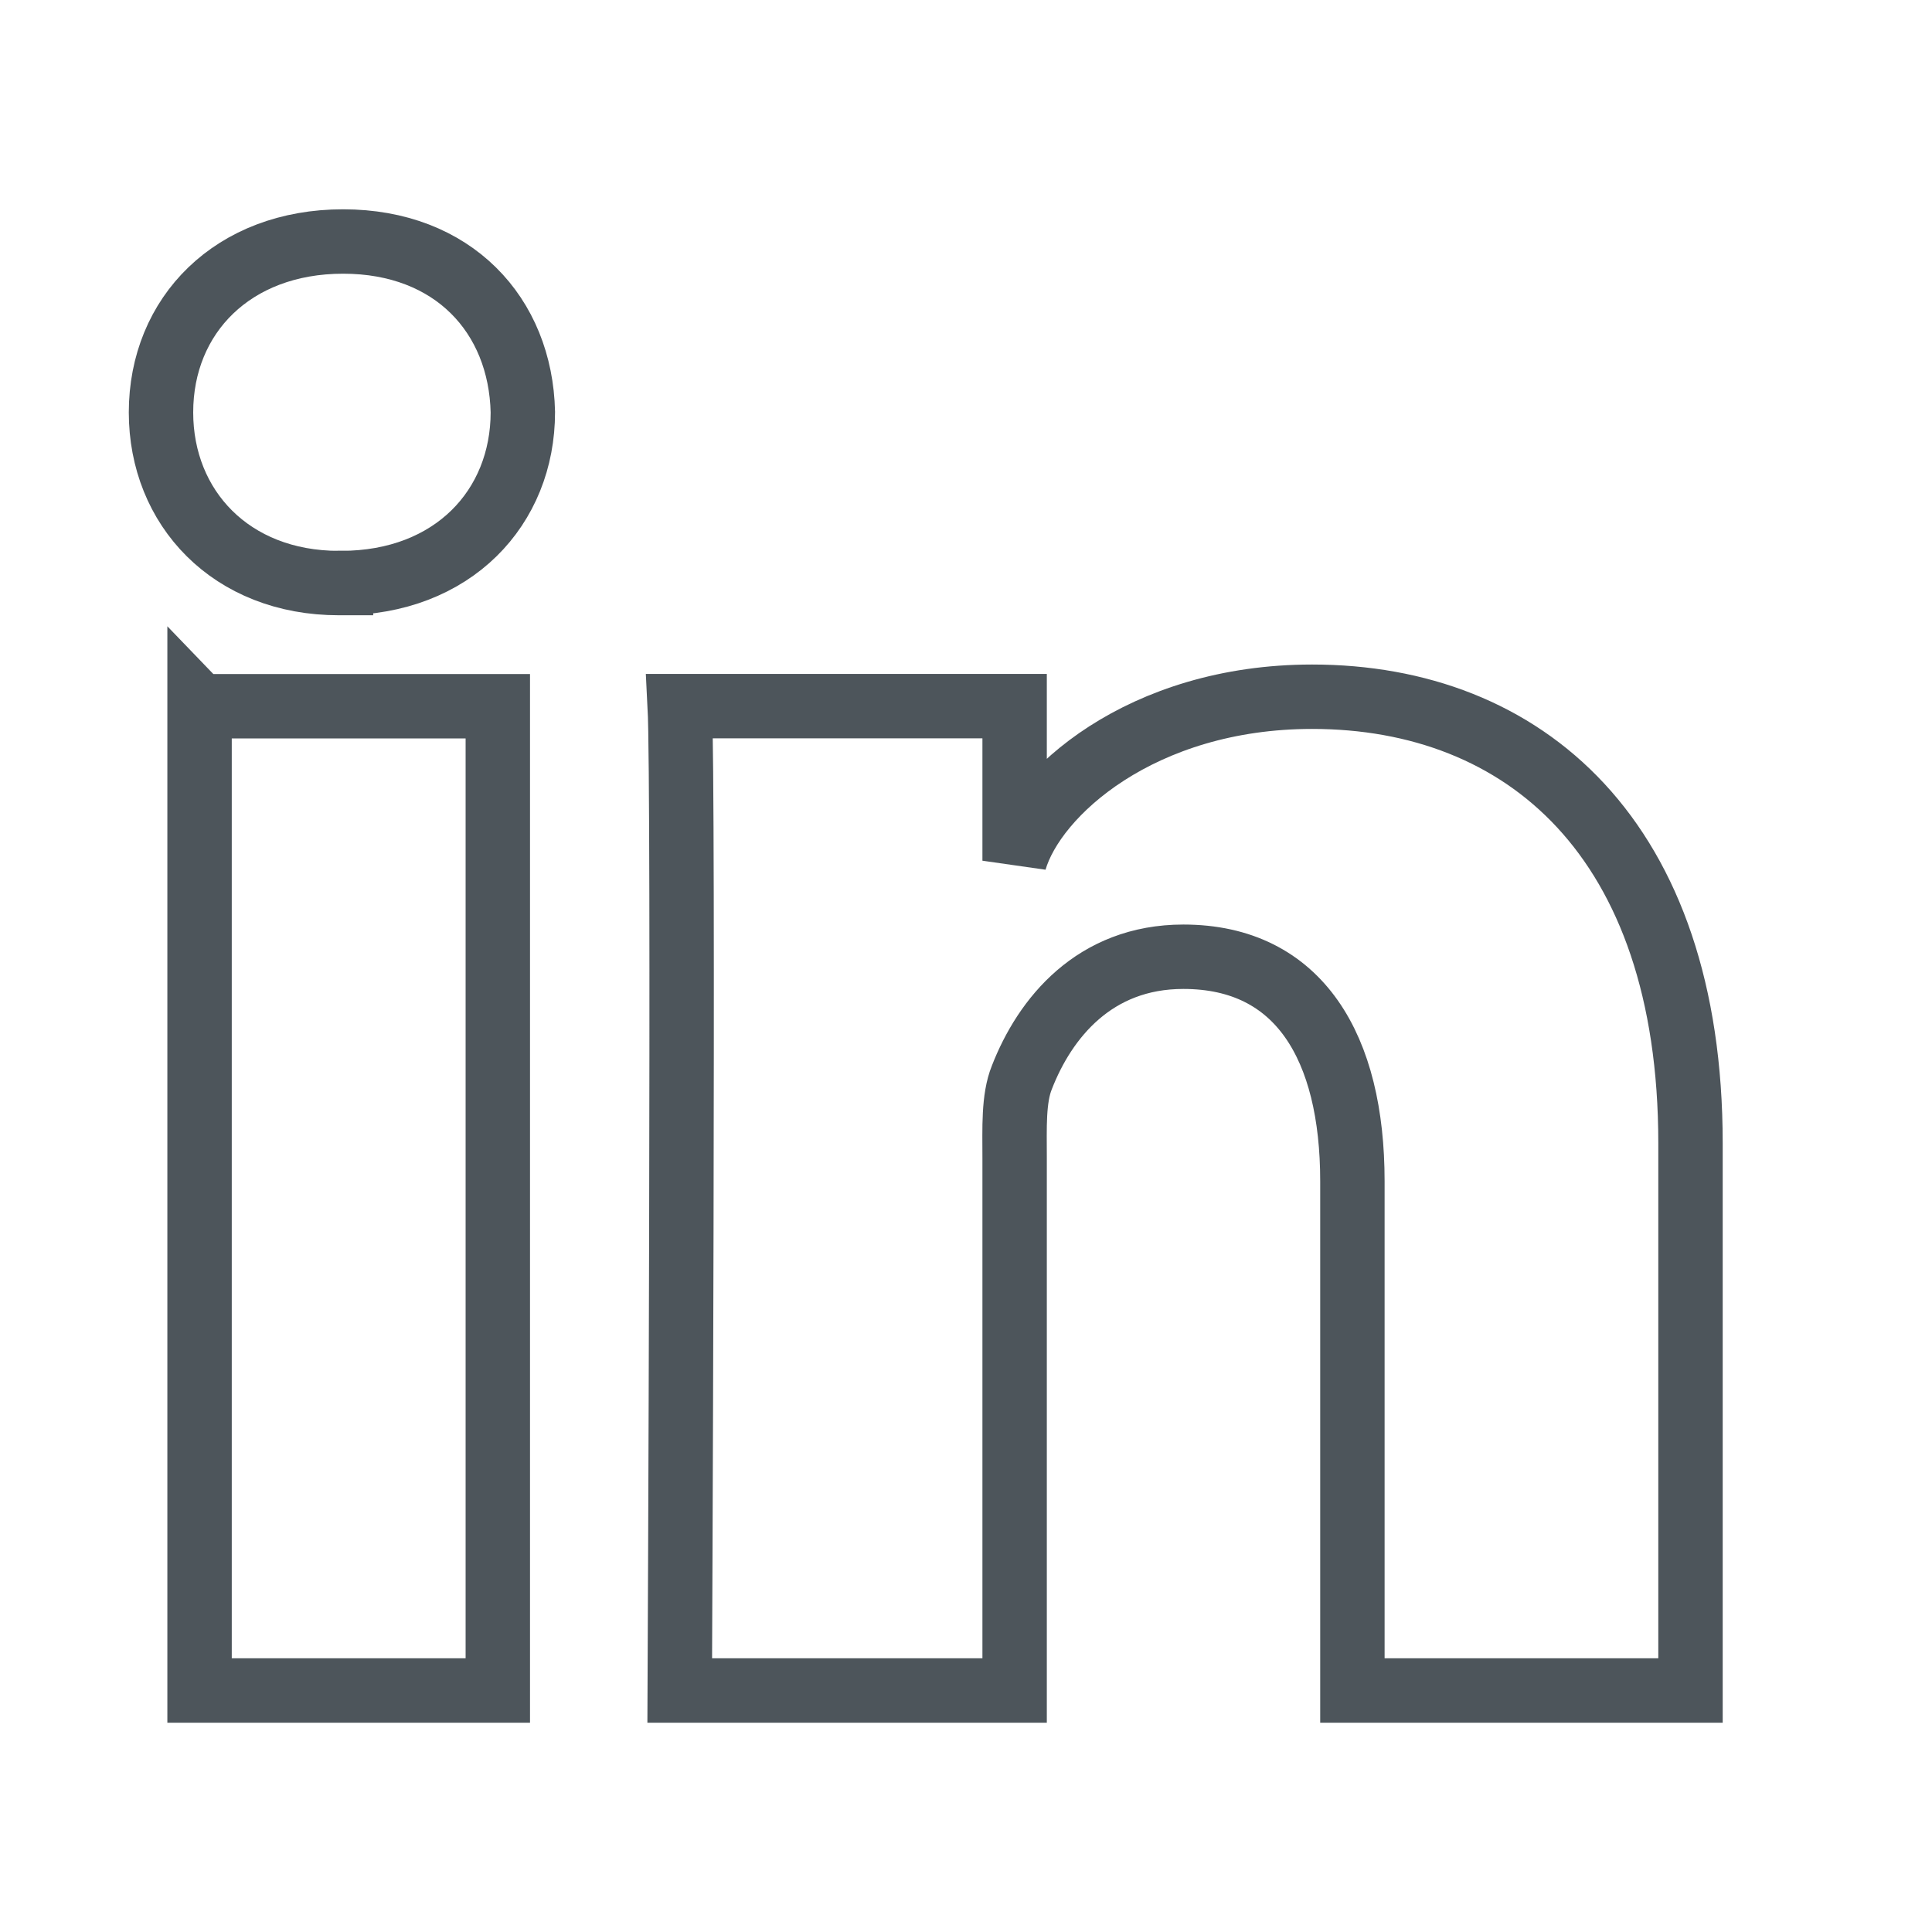
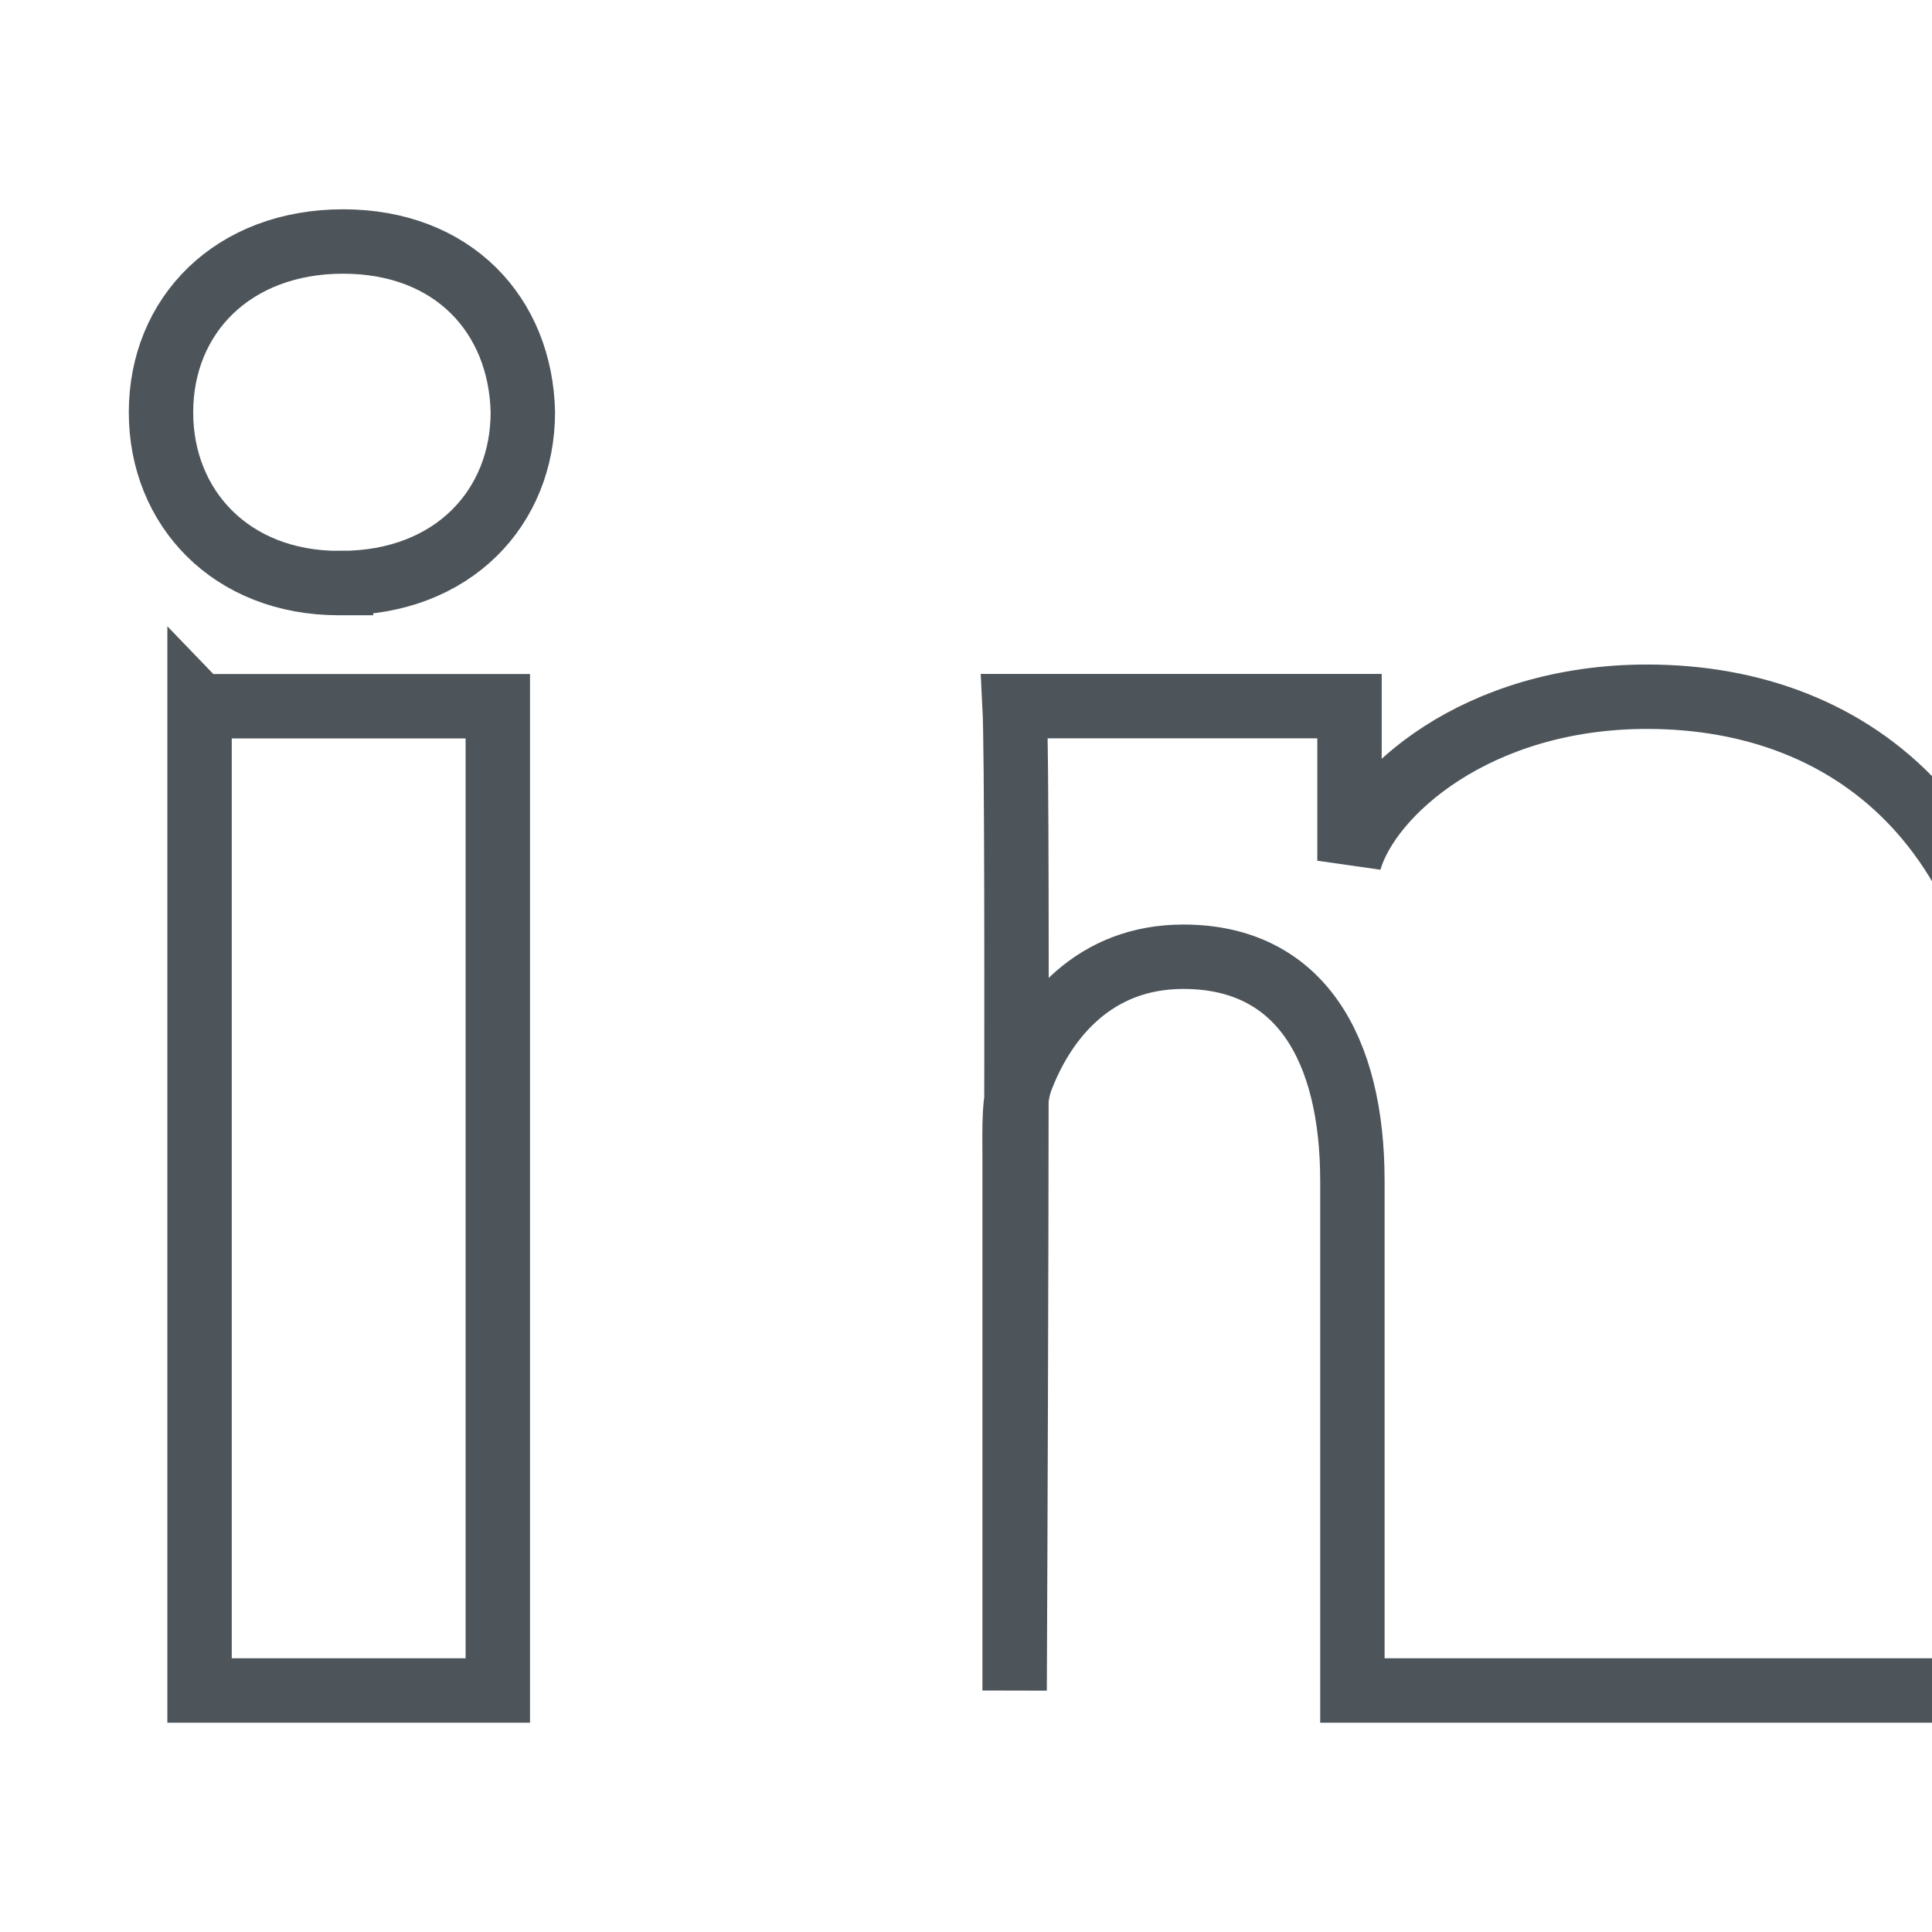
<svg xmlns="http://www.w3.org/2000/svg" width="24" height="24">
  <g id="Design" stroke="none" stroke-width="1" fill="none" fill-rule="evenodd">
    <g id="Group-15">
-       <path d="M21 21h-4.2v-6.328c0-1.656-.656-2.787-2.1-2.787-1.105 0-1.72.763-2.006 1.499-.107.264-.09.631-.09.999V21h-4.16s.053-11.209 0-12.228h4.16v1.92c.245-.84 1.575-2.037 3.696-2.037 2.632 0 4.7 1.758 4.7 5.546V21h0zM4.236 7.243H4.21C2.87 7.243 2 6.308 2 5.123 2 3.915 2.895 3 4.262 3c1.366 0 2.206.913 2.233 2.12 0 1.184-.867 2.123-2.259 2.123h0zM2.48 8.773h3.704V21H2.479V8.772h0z" id="LinkedIn" stroke="#4D555B" stroke-width=".8" />
-       <path id="Rectangle-20" d="M0 0h24v24H0z" />
+       <path d="M21 21h-4.2v-6.328c0-1.656-.656-2.787-2.1-2.787-1.105 0-1.72.763-2.006 1.499-.107.264-.09.631-.09.999V21s.053-11.209 0-12.228h4.16v1.92c.245-.84 1.575-2.037 3.696-2.037 2.632 0 4.7 1.758 4.7 5.546V21h0zM4.236 7.243H4.21C2.87 7.243 2 6.308 2 5.123 2 3.915 2.895 3 4.262 3c1.366 0 2.206.913 2.233 2.12 0 1.184-.867 2.123-2.259 2.123h0zM2.48 8.773h3.704V21H2.479V8.772h0z" id="LinkedIn" stroke="#4D555B" stroke-width=".8" />
    </g>
  </g>
</svg>